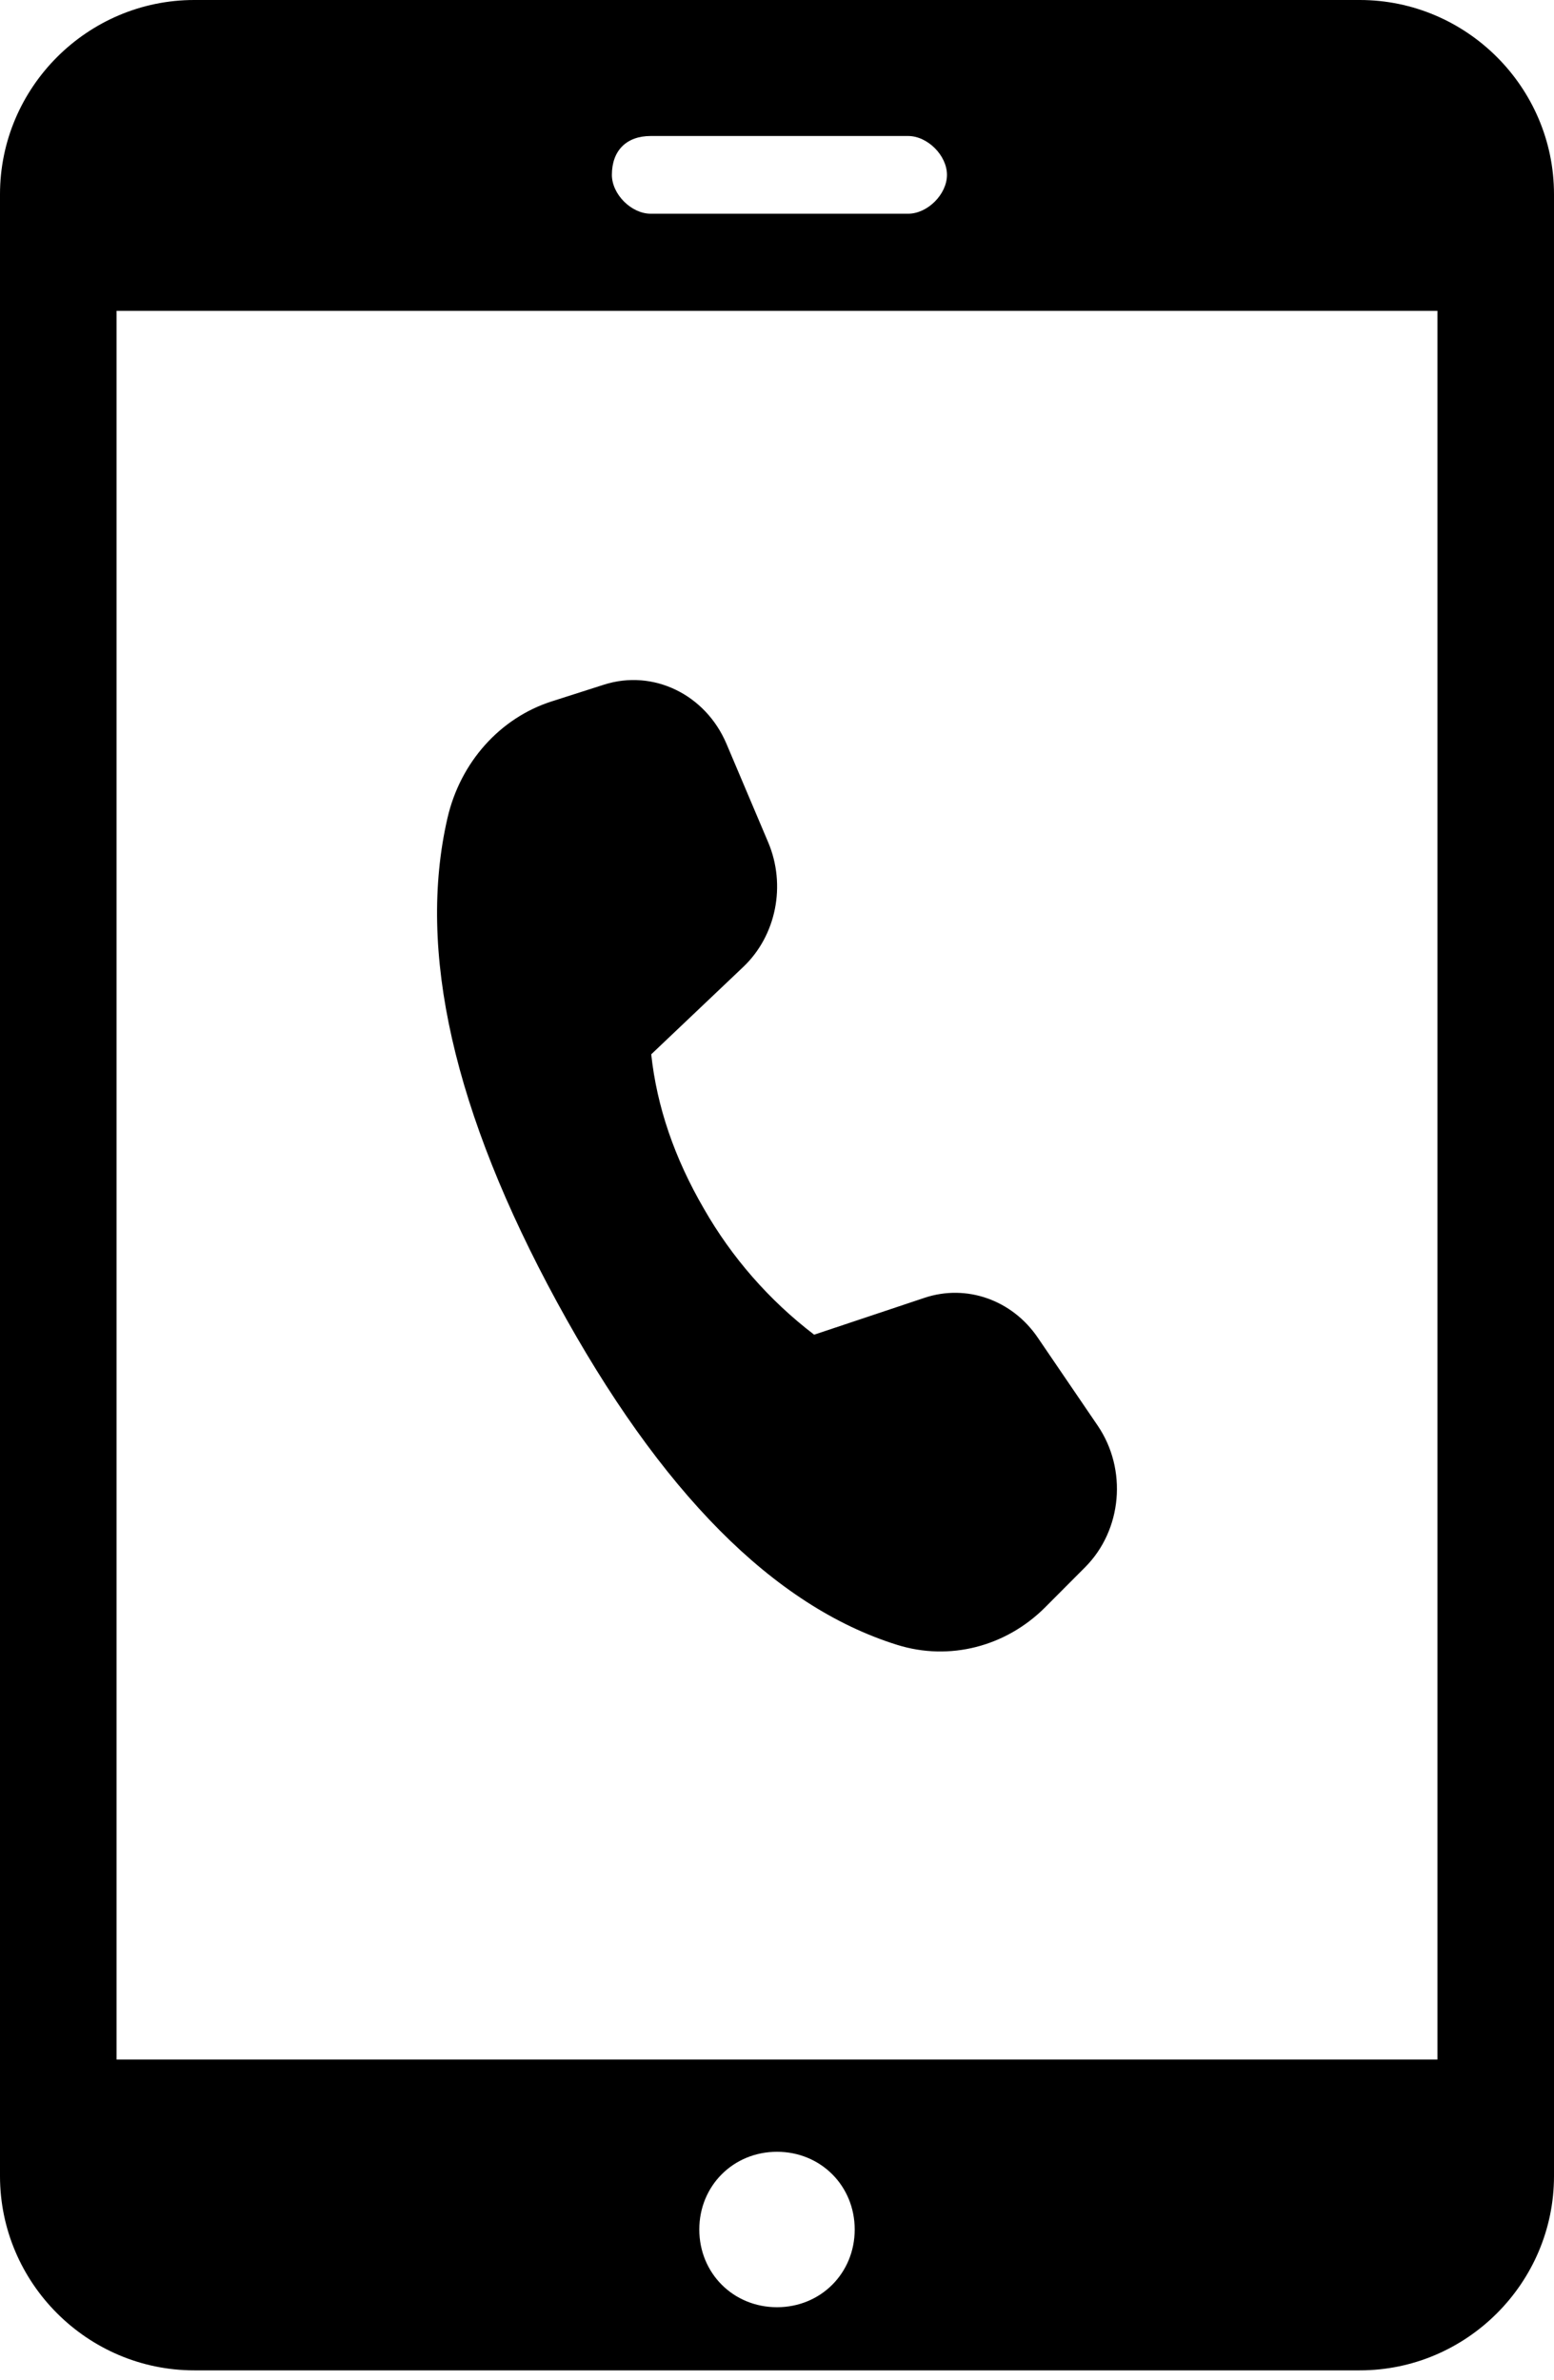
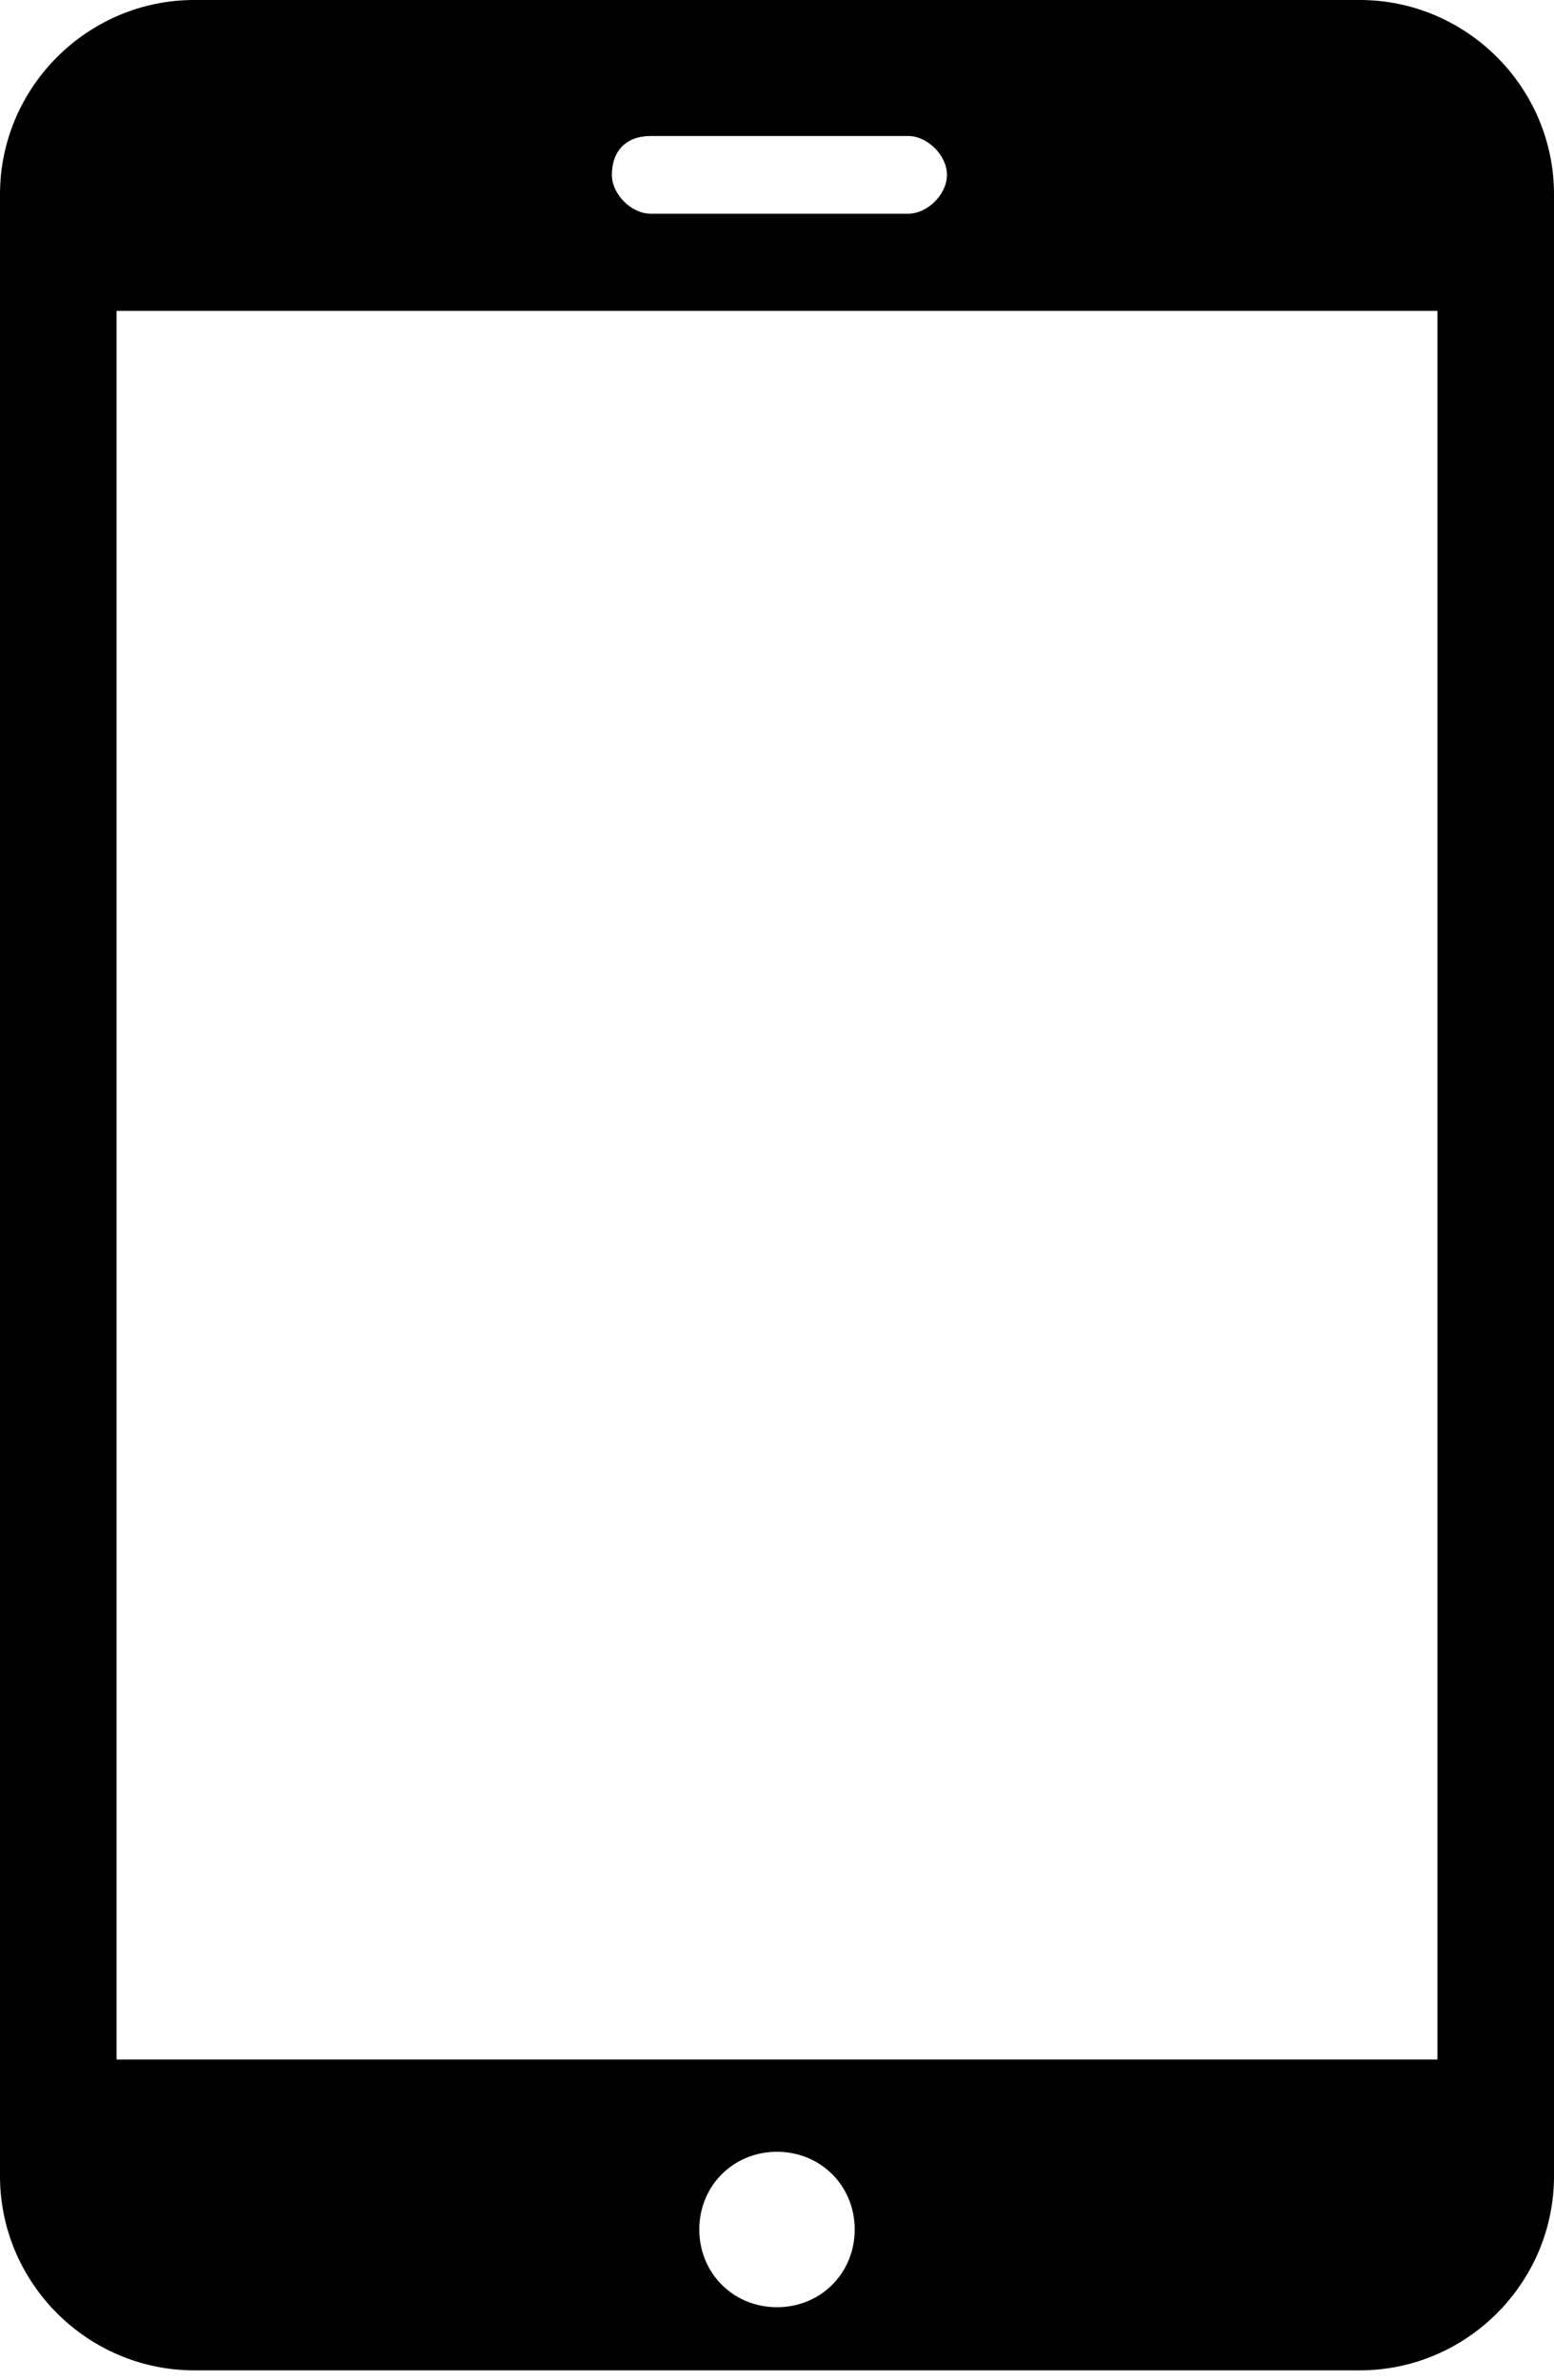
<svg xmlns="http://www.w3.org/2000/svg" width="32" height="49" viewBox="0 0 32 49" fill="none">
-   <path d="M11.363 14.439L12.439 14.095C13.449 13.773 14.526 14.294 14.959 15.312L15.818 17.34C16.192 18.223 15.985 19.262 15.304 19.908L13.41 21.706C13.526 22.782 13.888 23.841 14.494 24.883C15.07 25.891 15.842 26.773 16.765 27.478L19.04 26.718C19.903 26.431 20.842 26.762 21.37 27.539L22.603 29.349C23.218 30.253 23.108 31.499 22.345 32.265L21.527 33.086C20.713 33.903 19.55 34.2 18.475 33.864C15.936 33.072 13.602 30.721 11.472 26.811C9.339 22.895 8.586 19.571 9.214 16.843C9.478 15.695 10.295 14.78 11.363 14.439Z" fill="black" />
  <path d="M28 0H4C1.8 0 0 1.8 0 4V44.8C0 47 1.8 48.8 4 48.8H28C30.2 48.8 32 47 32 44.8V4C32 1.8 30.2 0 28 0ZM13.4 2.8H18.7C19.1 2.8 19.5 3.2 19.5 3.6C19.5 4 19.1 4.4 18.7 4.4H13.4C13 4.4 12.6 4 12.6 3.6C12.6 3.1 12.9 2.8 13.4 2.8ZM16 47.5C15.1 47.5 14.4 46.8 14.4 45.9C14.4 45 15.1 44.3 16 44.3C16.9 44.3 17.6 45 17.6 45.9C17.6 46.8 16.9 47.5 16 47.5ZM29.6 42.4H2.4V6.4H29.6V42.4V42.4Z" fill="black" />
</svg>